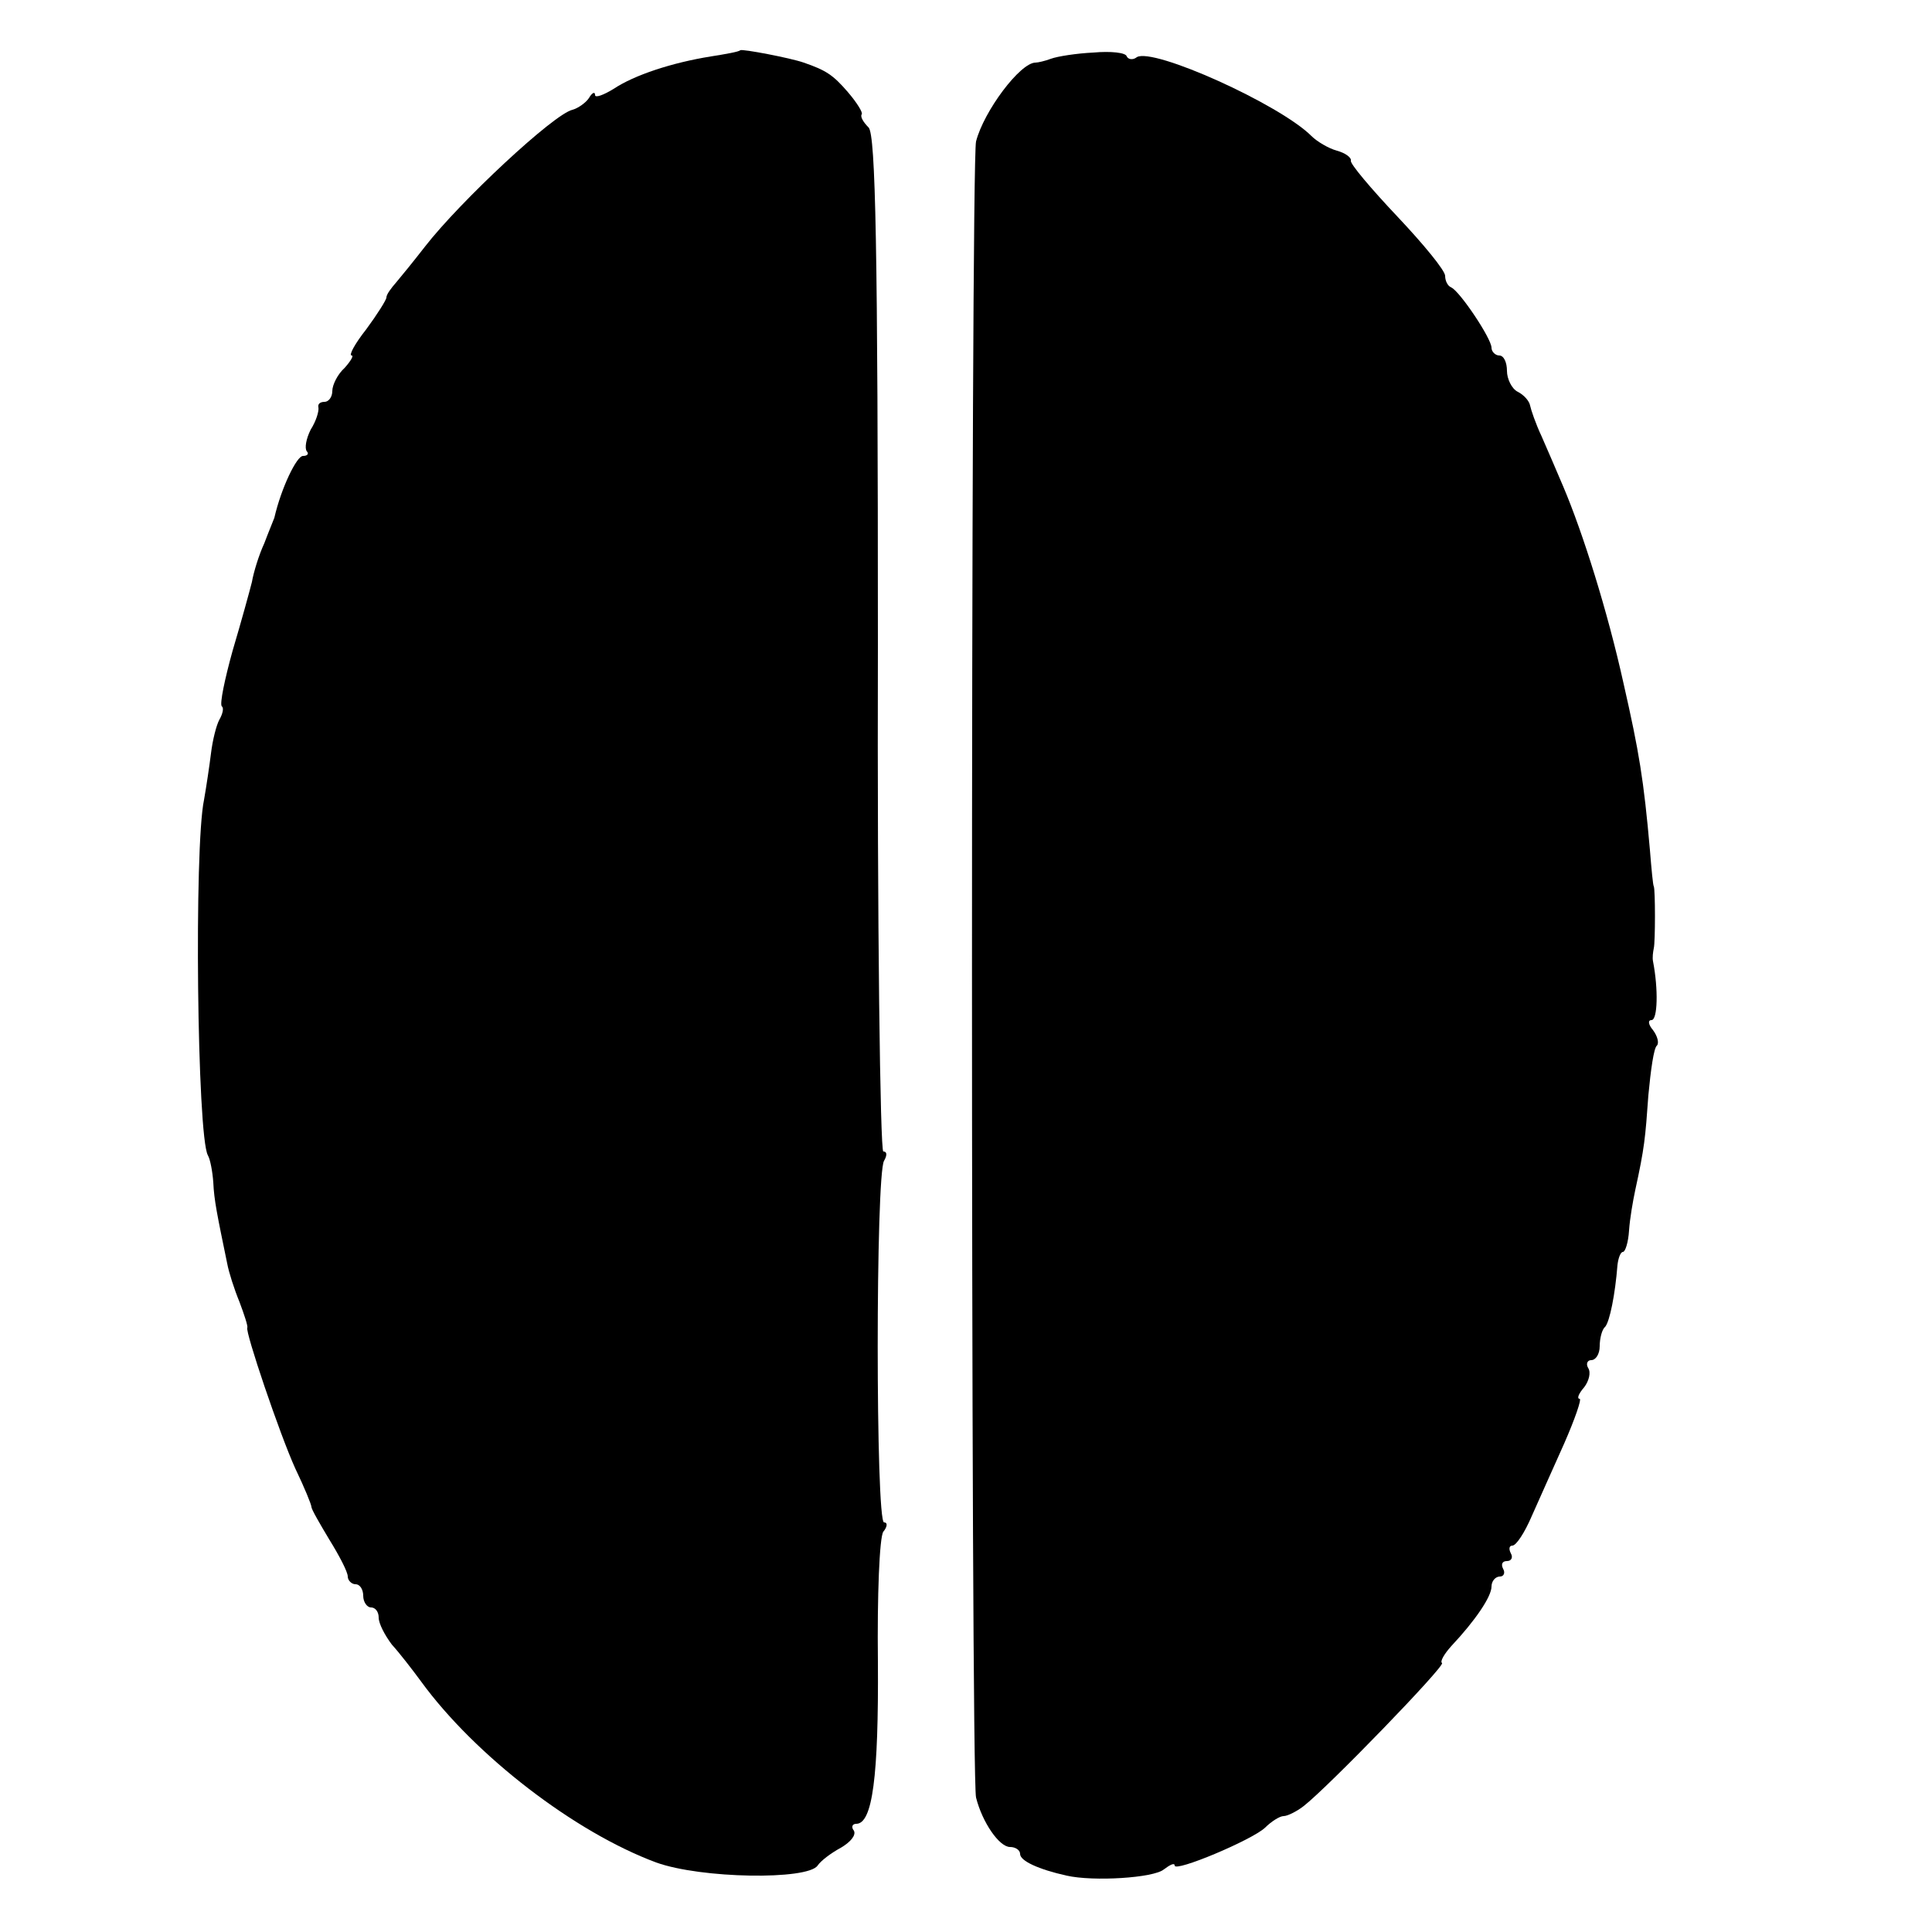
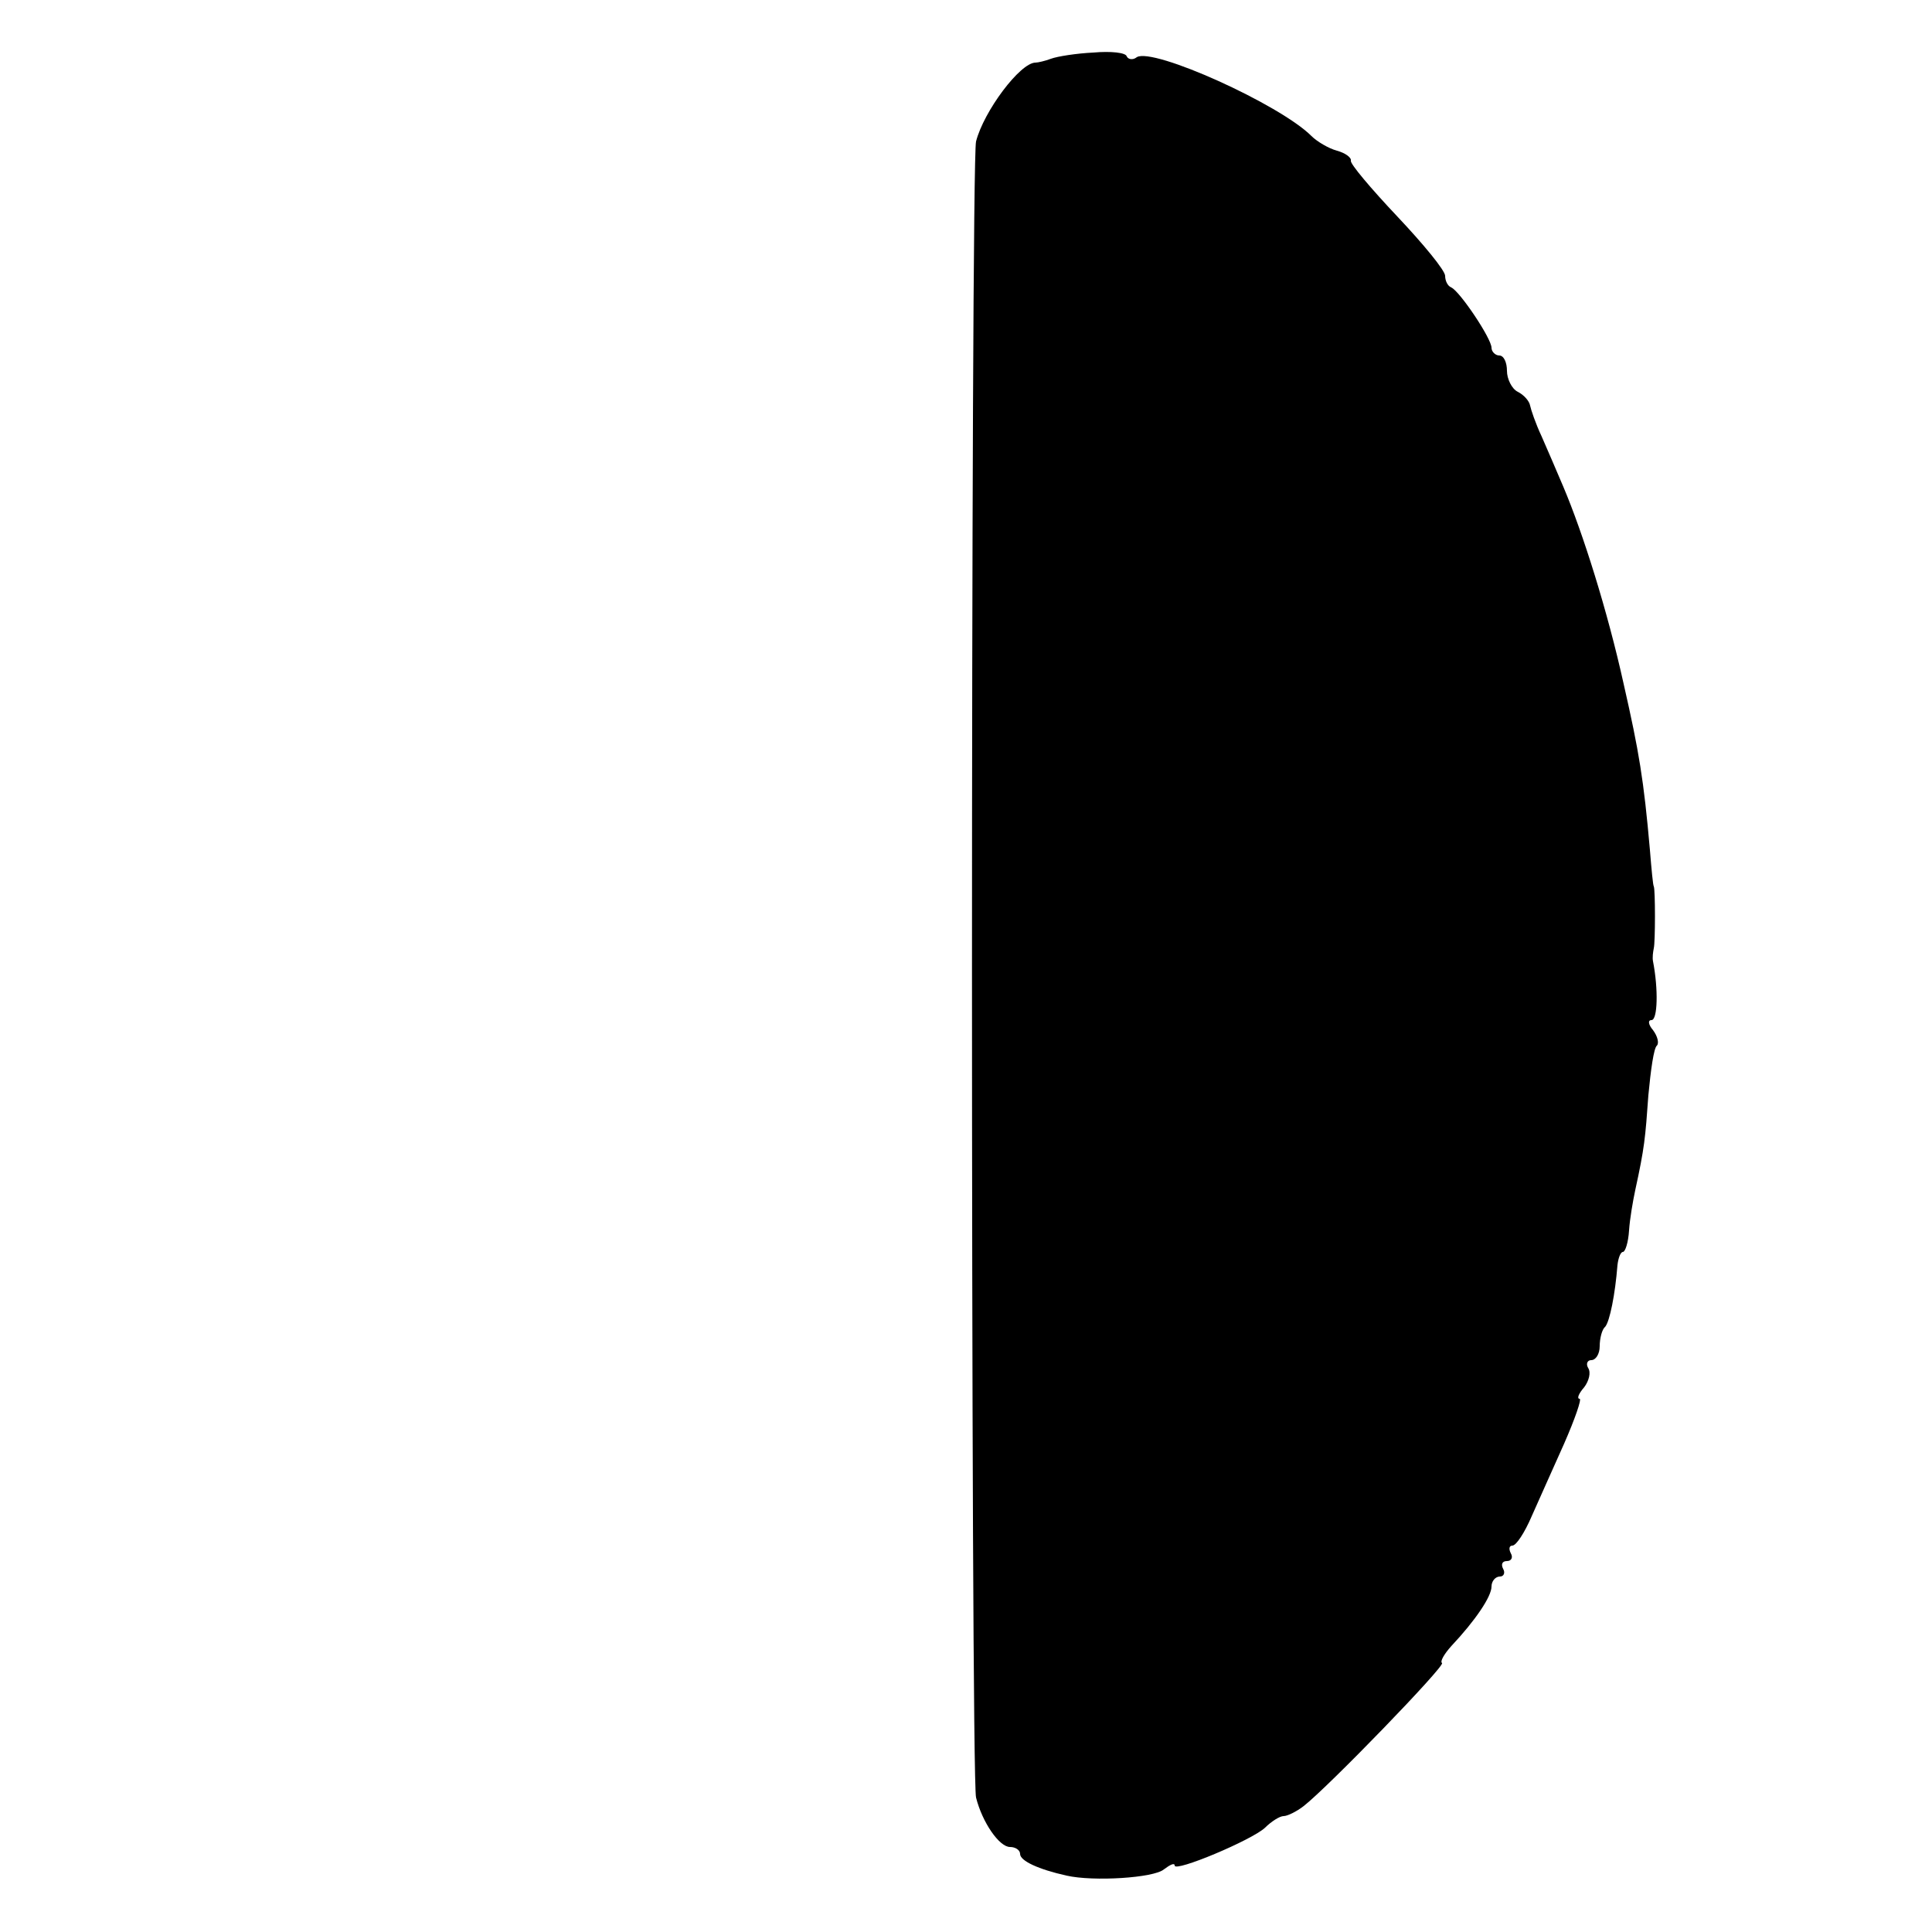
<svg xmlns="http://www.w3.org/2000/svg" version="1.0" width="250pt" height="250pt" viewBox="0 0 250 250" preserveAspectRatio="xMidYMid meet">
  <g transform="translate(0,250) scale(0.1,-0.1)" fill="#000000" stroke="none">
-     <path d="M958 2435 c-2 -2 -19 -5 -38 -8 -50 -8 -99 -24 -126 -42 -13 -8 -24 -12 -24 -8 0 5 -4 3 -8 -4 -4 -6 -14 -13 -21 -15 -24 -5 -146 -119 -191 -177 -14 -18 -31 -39 -37 -46 -7 -8 -13 -16 -13 -20 0 -3 -12 -22 -26 -41 -15 -19 -23 -34 -19 -34 3 0 -1 -7 -9 -16 -9 -8 -16 -22 -16 -30 0 -8 -5 -14 -10 -14 -6 0 -9 -3 -8 -7 1 -5 -3 -18 -10 -29 -6 -12 -8 -24 -5 -28 3 -3 1 -6 -5 -6 -8 0 -28 -41 -37 -80 -1 -3 -7 -17 -13 -33 -7 -15 -14 -38 -16 -50 -3 -12 -14 -52 -25 -89 -10 -36 -17 -69 -14 -72 3 -2 1 -10 -3 -17 -4 -7 -9 -27 -11 -44 -2 -16 -6 -43 -9 -60 -13 -61 -9 -435 5 -460 3 -5 6 -21 7 -35 1 -23 5 -42 18 -105 2 -11 9 -33 16 -50 6 -16 11 -31 10 -33 -3 -5 42 -138 62 -182 12 -25 21 -47 21 -50 0 -3 11 -22 23 -42 13 -21 24 -42 24 -48 0 -5 5 -10 10 -10 6 0 10 -7 10 -15 0 -8 5 -15 10 -15 6 0 10 -6 10 -13 0 -8 8 -23 17 -35 10 -11 27 -33 38 -48 70 -96 199 -195 304 -234 58 -21 196 -23 209 -4 4 6 17 16 30 23 12 7 20 16 17 22 -4 5 -2 9 3 9 21 0 29 61 28 210 -1 85 2 161 7 168 5 6 6 12 1 12 -11 0 -11 451 0 468 4 7 4 12 -1 12 -4 0 -8 295 -7 656 0 515 -3 659 -12 669 -7 7 -11 14 -9 17 2 2 -6 15 -18 29 -19 22 -28 28 -57 38 -17 6 -80 18 -82 16z" />
    <path d="M1415 2432 c-22 -1 -47 -5 -55 -8 -8 -3 -17 -5 -20 -5 -20 0 -67 -63 -77 -102 -7 -28 -7 -2115 0 -2143 8 -32 30 -64 44 -64 7 0 13 -4 13 -9 0 -9 24 -20 60 -28 35 -8 113 -3 126 8 8 6 14 9 14 5 0 -9 100 33 117 49 8 8 19 15 24 15 5 0 17 6 26 13 32 25 183 181 179 185 -3 2 3 12 12 22 31 33 52 64 52 77 0 7 5 13 11 13 5 0 7 5 4 10 -3 6 -1 10 5 10 6 0 8 5 5 10 -3 6 -2 10 2 10 5 0 16 17 25 38 9 20 28 63 42 94 14 32 23 58 20 58 -4 0 -1 7 6 15 6 8 9 19 5 25 -3 5 -1 10 4 10 6 0 11 8 11 18 0 10 3 22 7 25 6 7 13 42 16 80 1 9 4 17 7 17 3 0 7 12 8 28 1 15 5 38 8 52 12 55 13 67 17 123 3 32 7 61 11 64 3 3 1 12 -5 20 -6 7 -7 13 -2 13 8 0 9 40 2 76 -1 5 0 12 1 17 2 8 2 76 0 80 -1 1 -3 22 -5 47 -8 91 -14 127 -34 215 -21 95 -53 196 -78 255 -8 19 -21 49 -28 65 -8 17 -14 35 -15 40 -1 6 -8 14 -16 18 -8 4 -14 17 -14 27 0 11 -4 20 -10 20 -5 0 -10 5 -10 10 0 12 -41 73 -52 78 -5 2 -8 9 -8 15 0 7 -28 41 -62 77 -34 36 -61 68 -60 72 1 4 -7 10 -18 13 -11 3 -26 12 -33 19 -41 41 -205 115 -226 102 -5 -4 -11 -3 -13 1 -1 5 -21 7 -43 5z" />
  </g>
</svg>